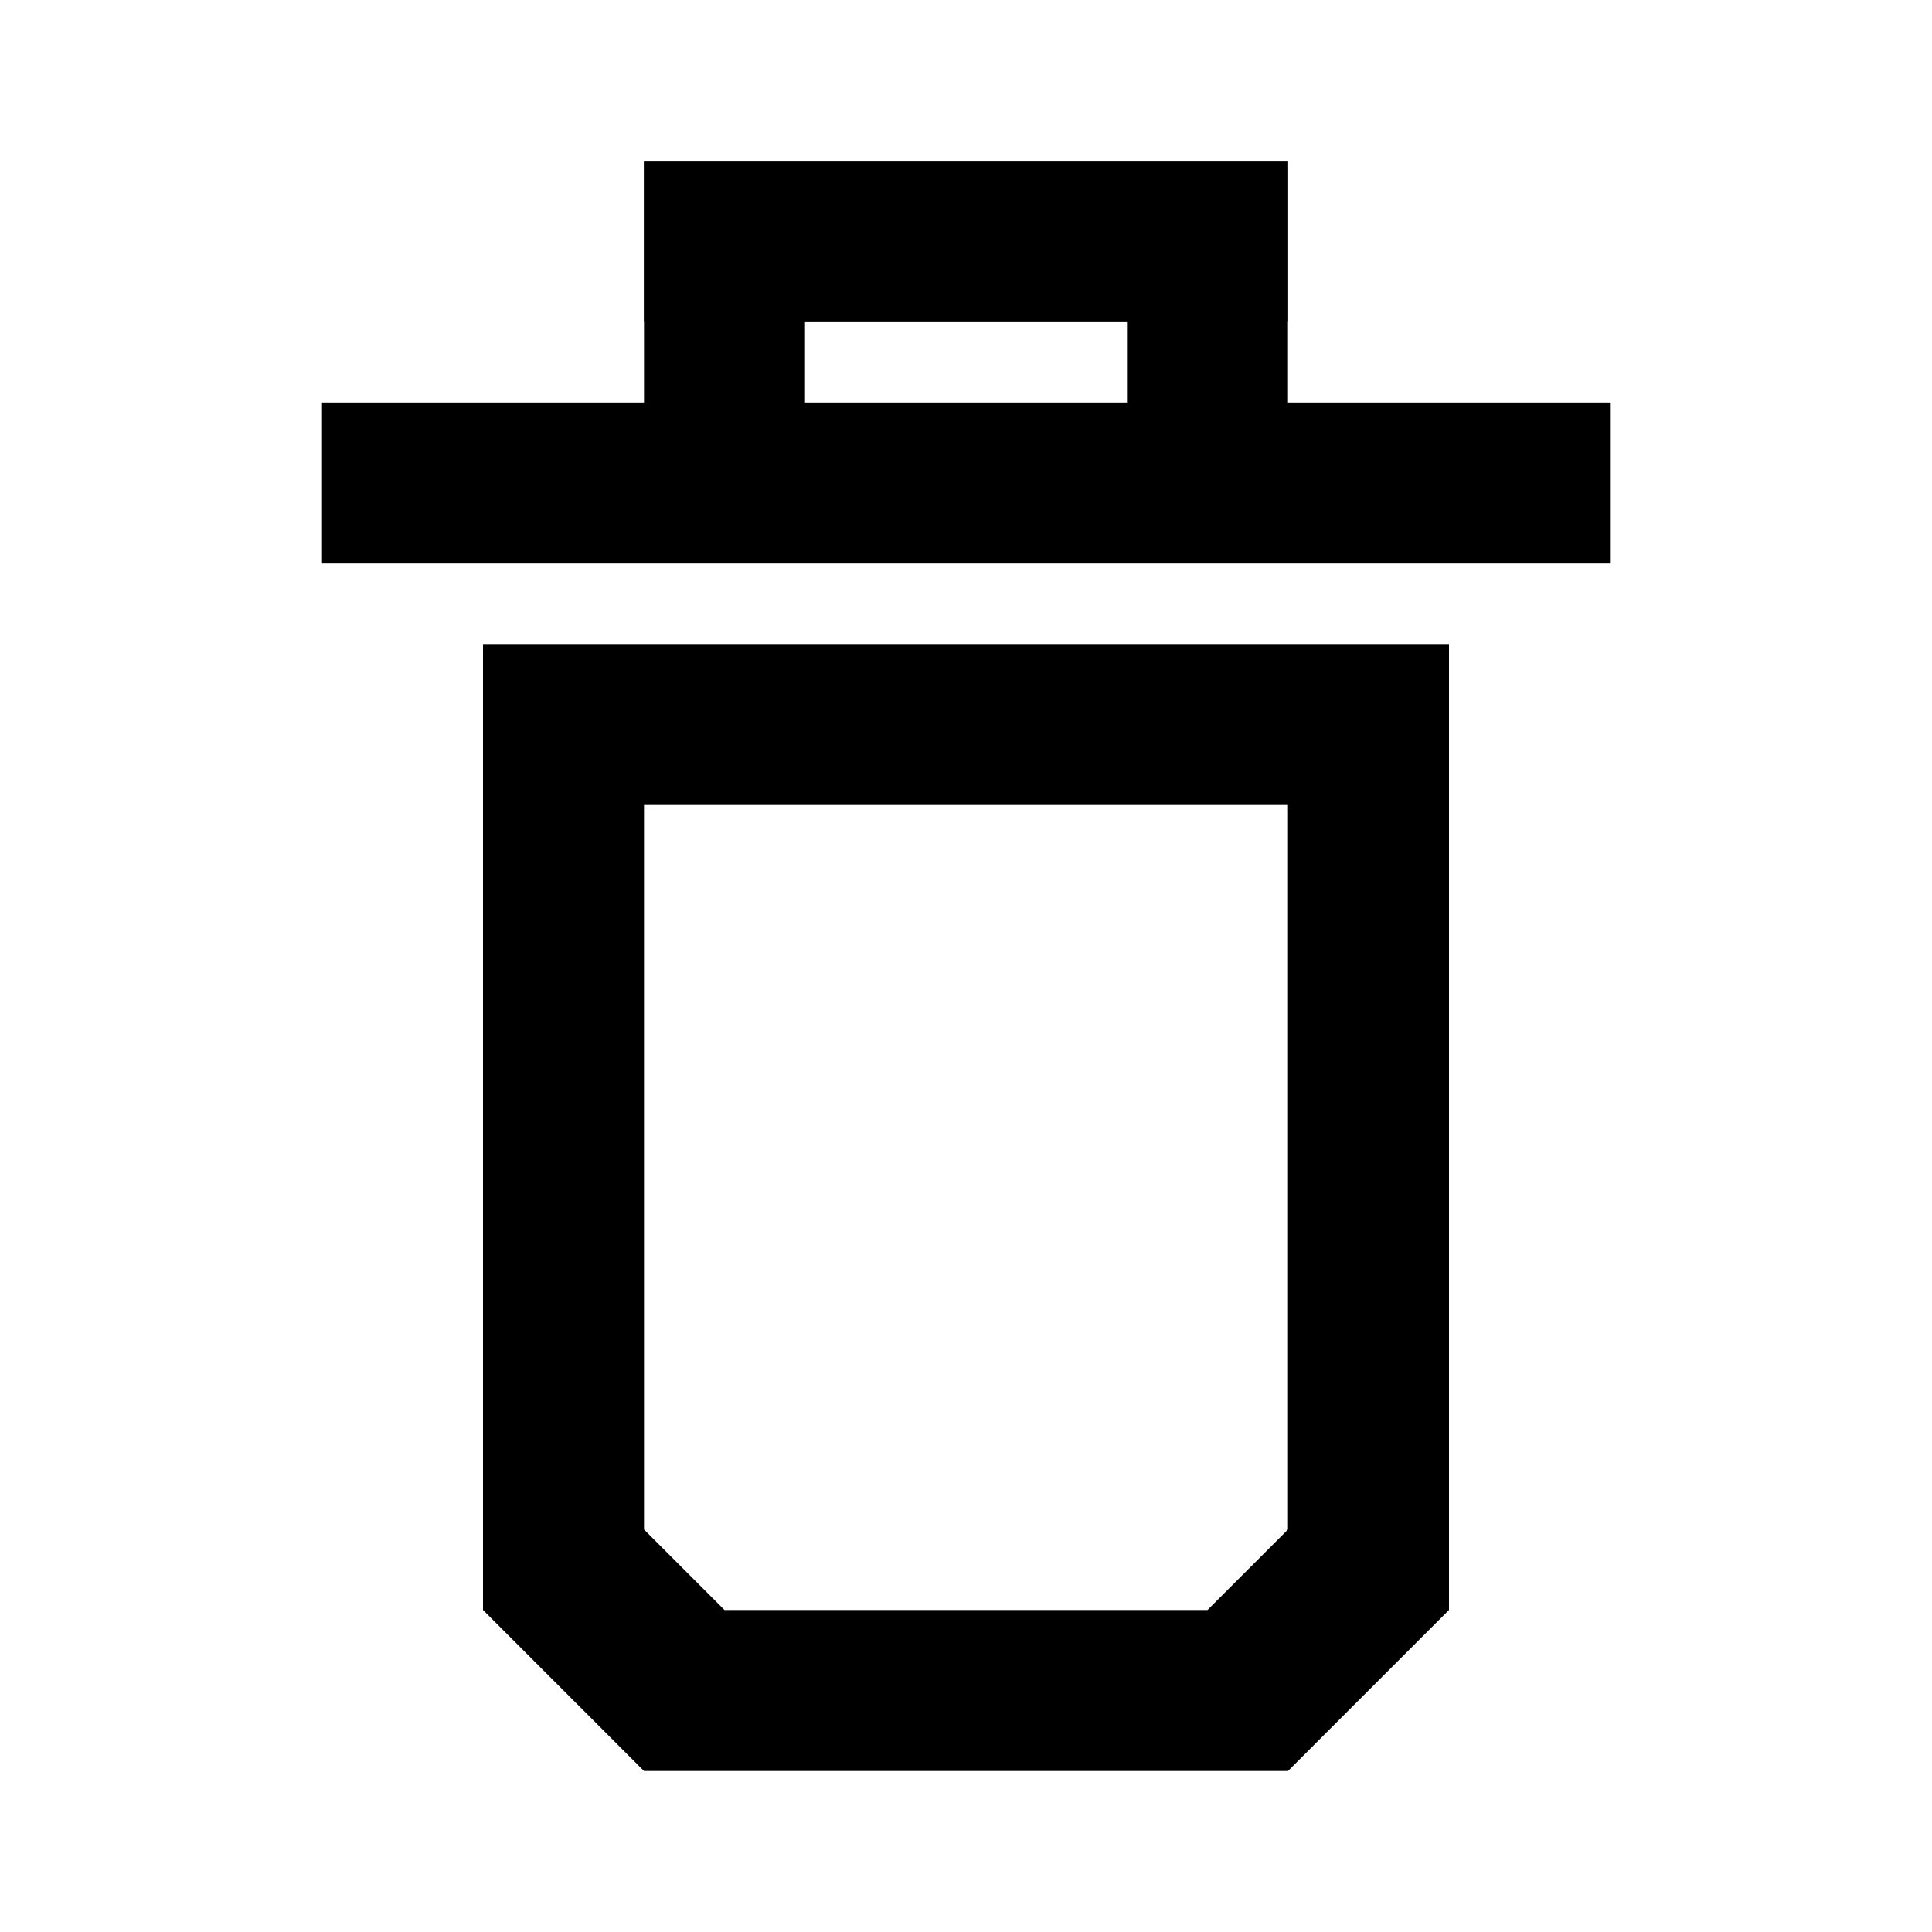
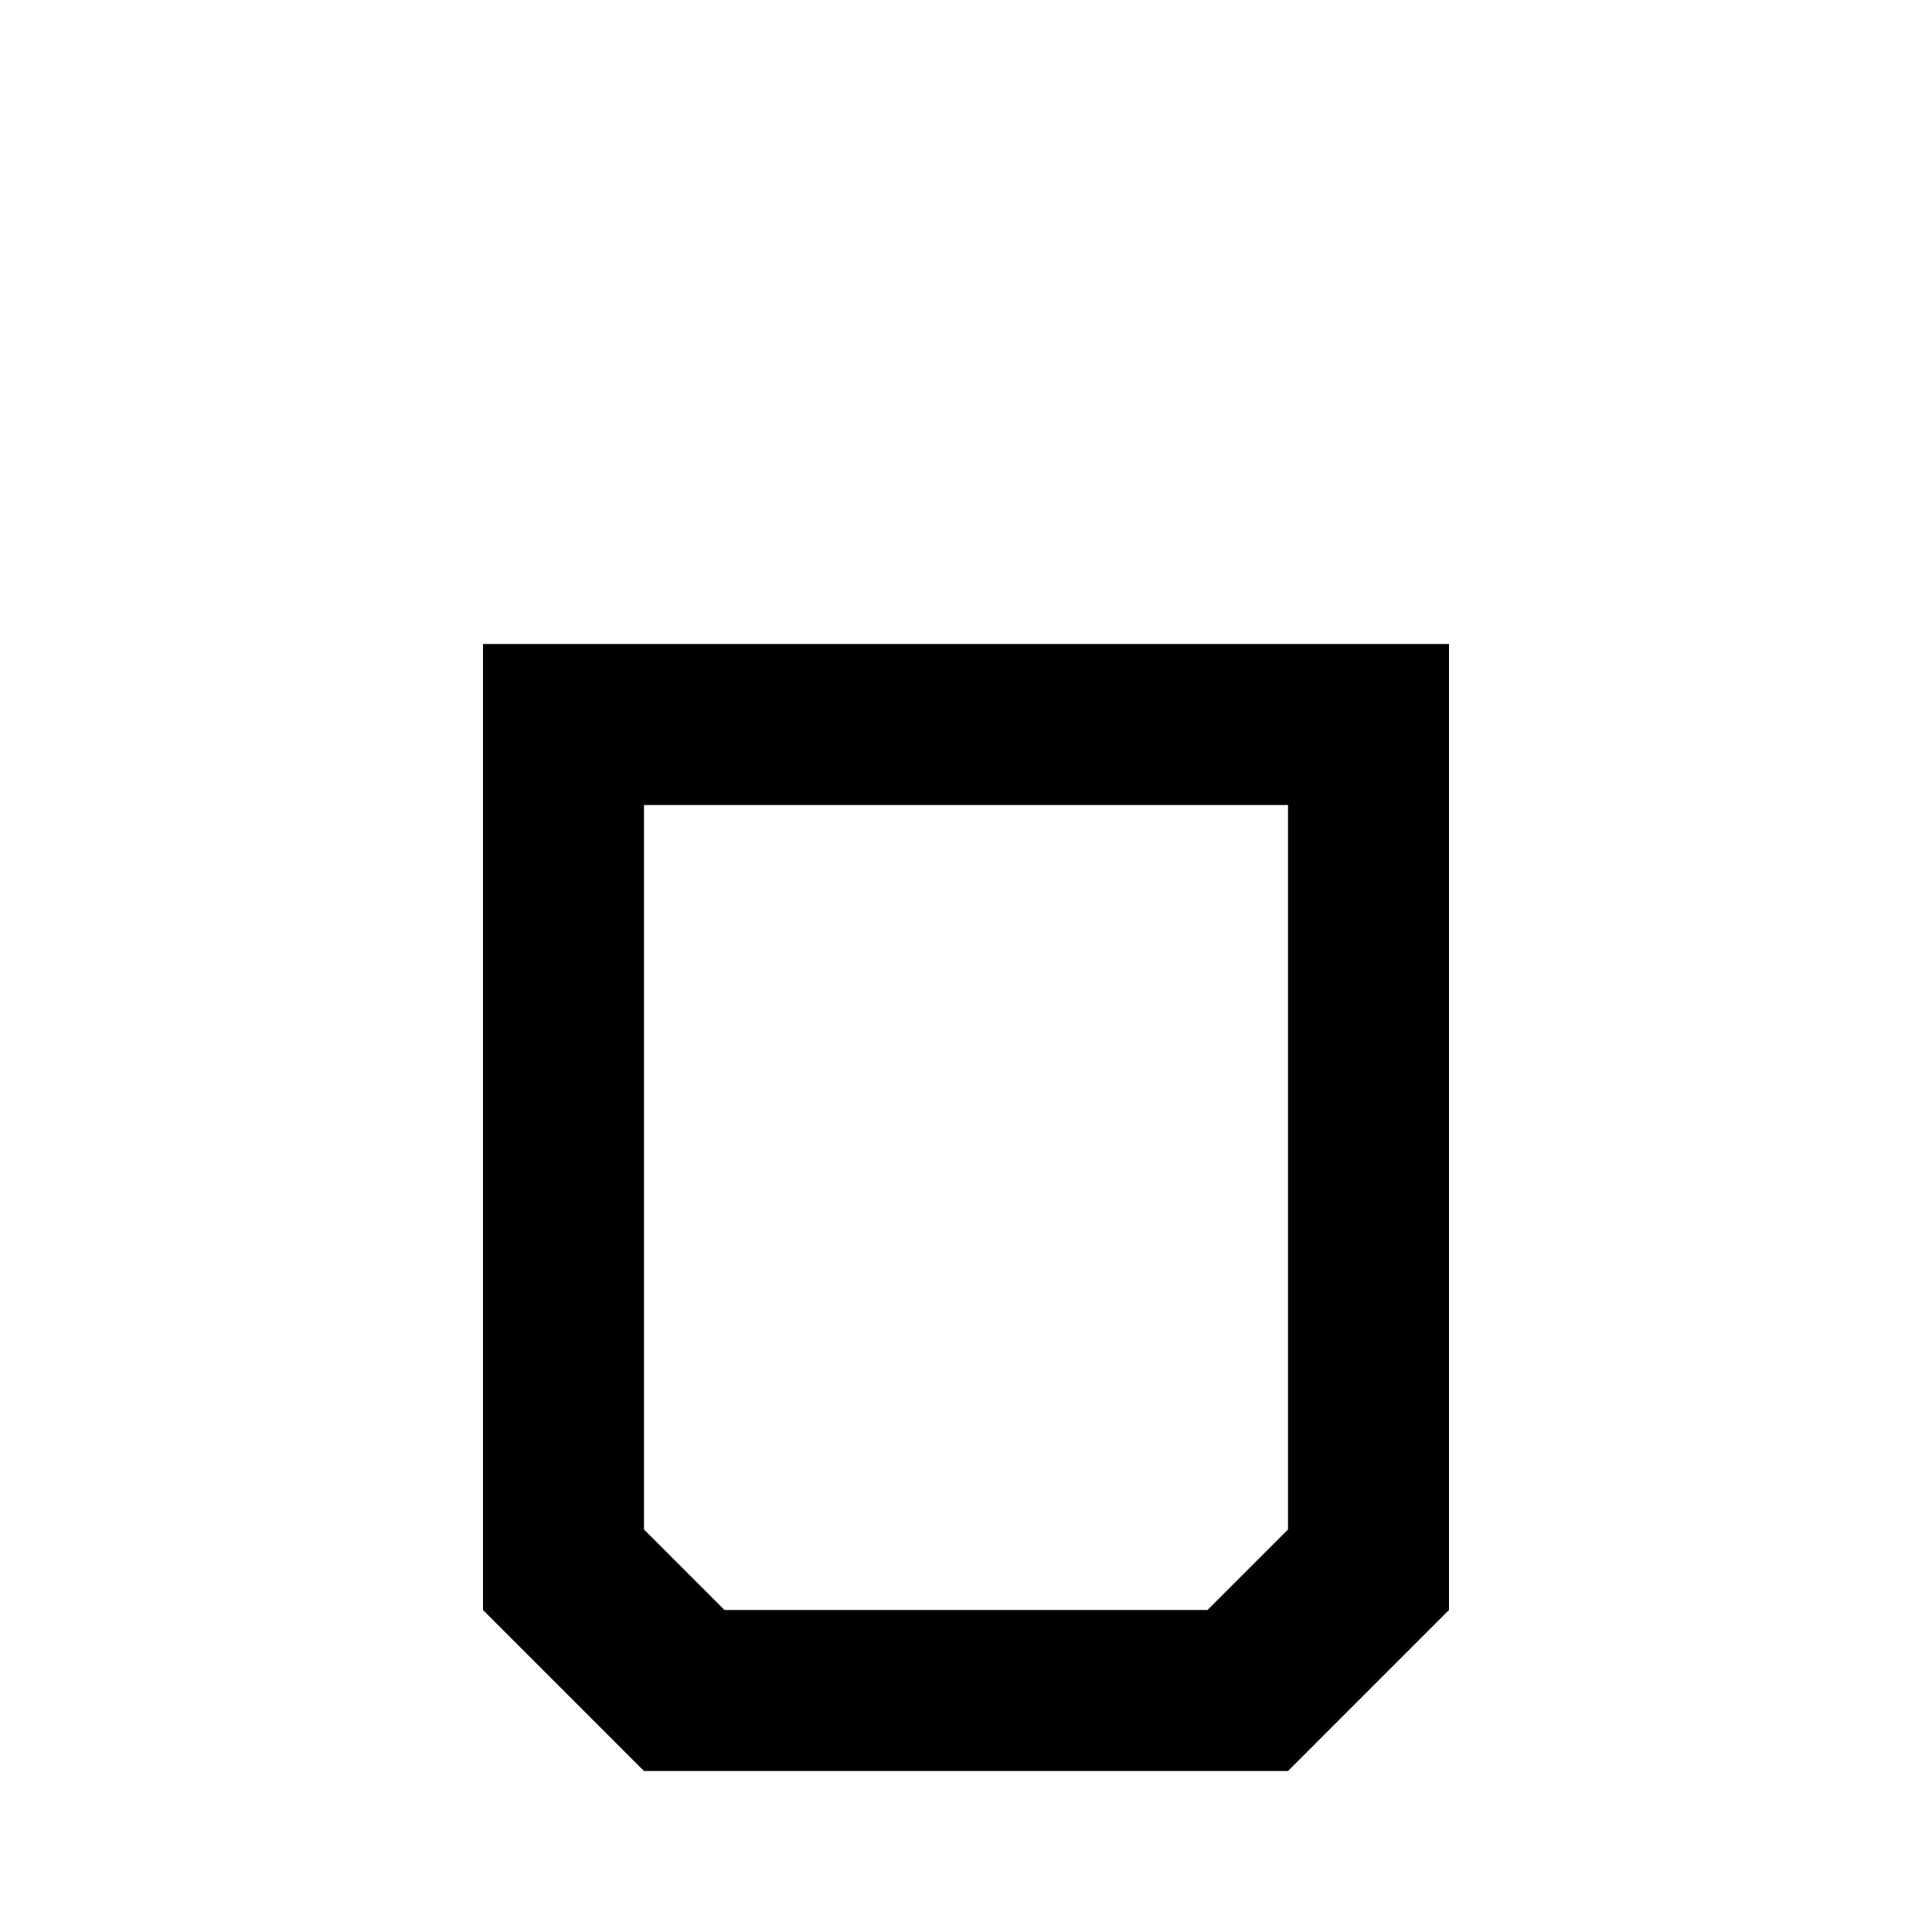
<svg xmlns="http://www.w3.org/2000/svg" viewBox="0 -48 48 48">
  <path d="M 12 -8 L 16 -4 L 32 -4 L 36 -8 L 36 -32 L 12 -32 M 16 -10 L 18 -8 L 30 -8 L 32 -10 L 32 -28 L 16 -28" fill="#000000" fill-rule="evenodd" />
-   <path d="M 8 -34 L 40 -34 L 40 -38 L 32 -38 L 32 -44 L 16 -44 L 16 -38 L 8 -38 M 20 -38 L 28 -38 L 28 -40 L 20 -40" fill="#000000" fill-rule="evenodd" />
-   <path d="M 16 -40 L 32 -40 L 32 -44 L 16 -44" fill="#000000" />
</svg>